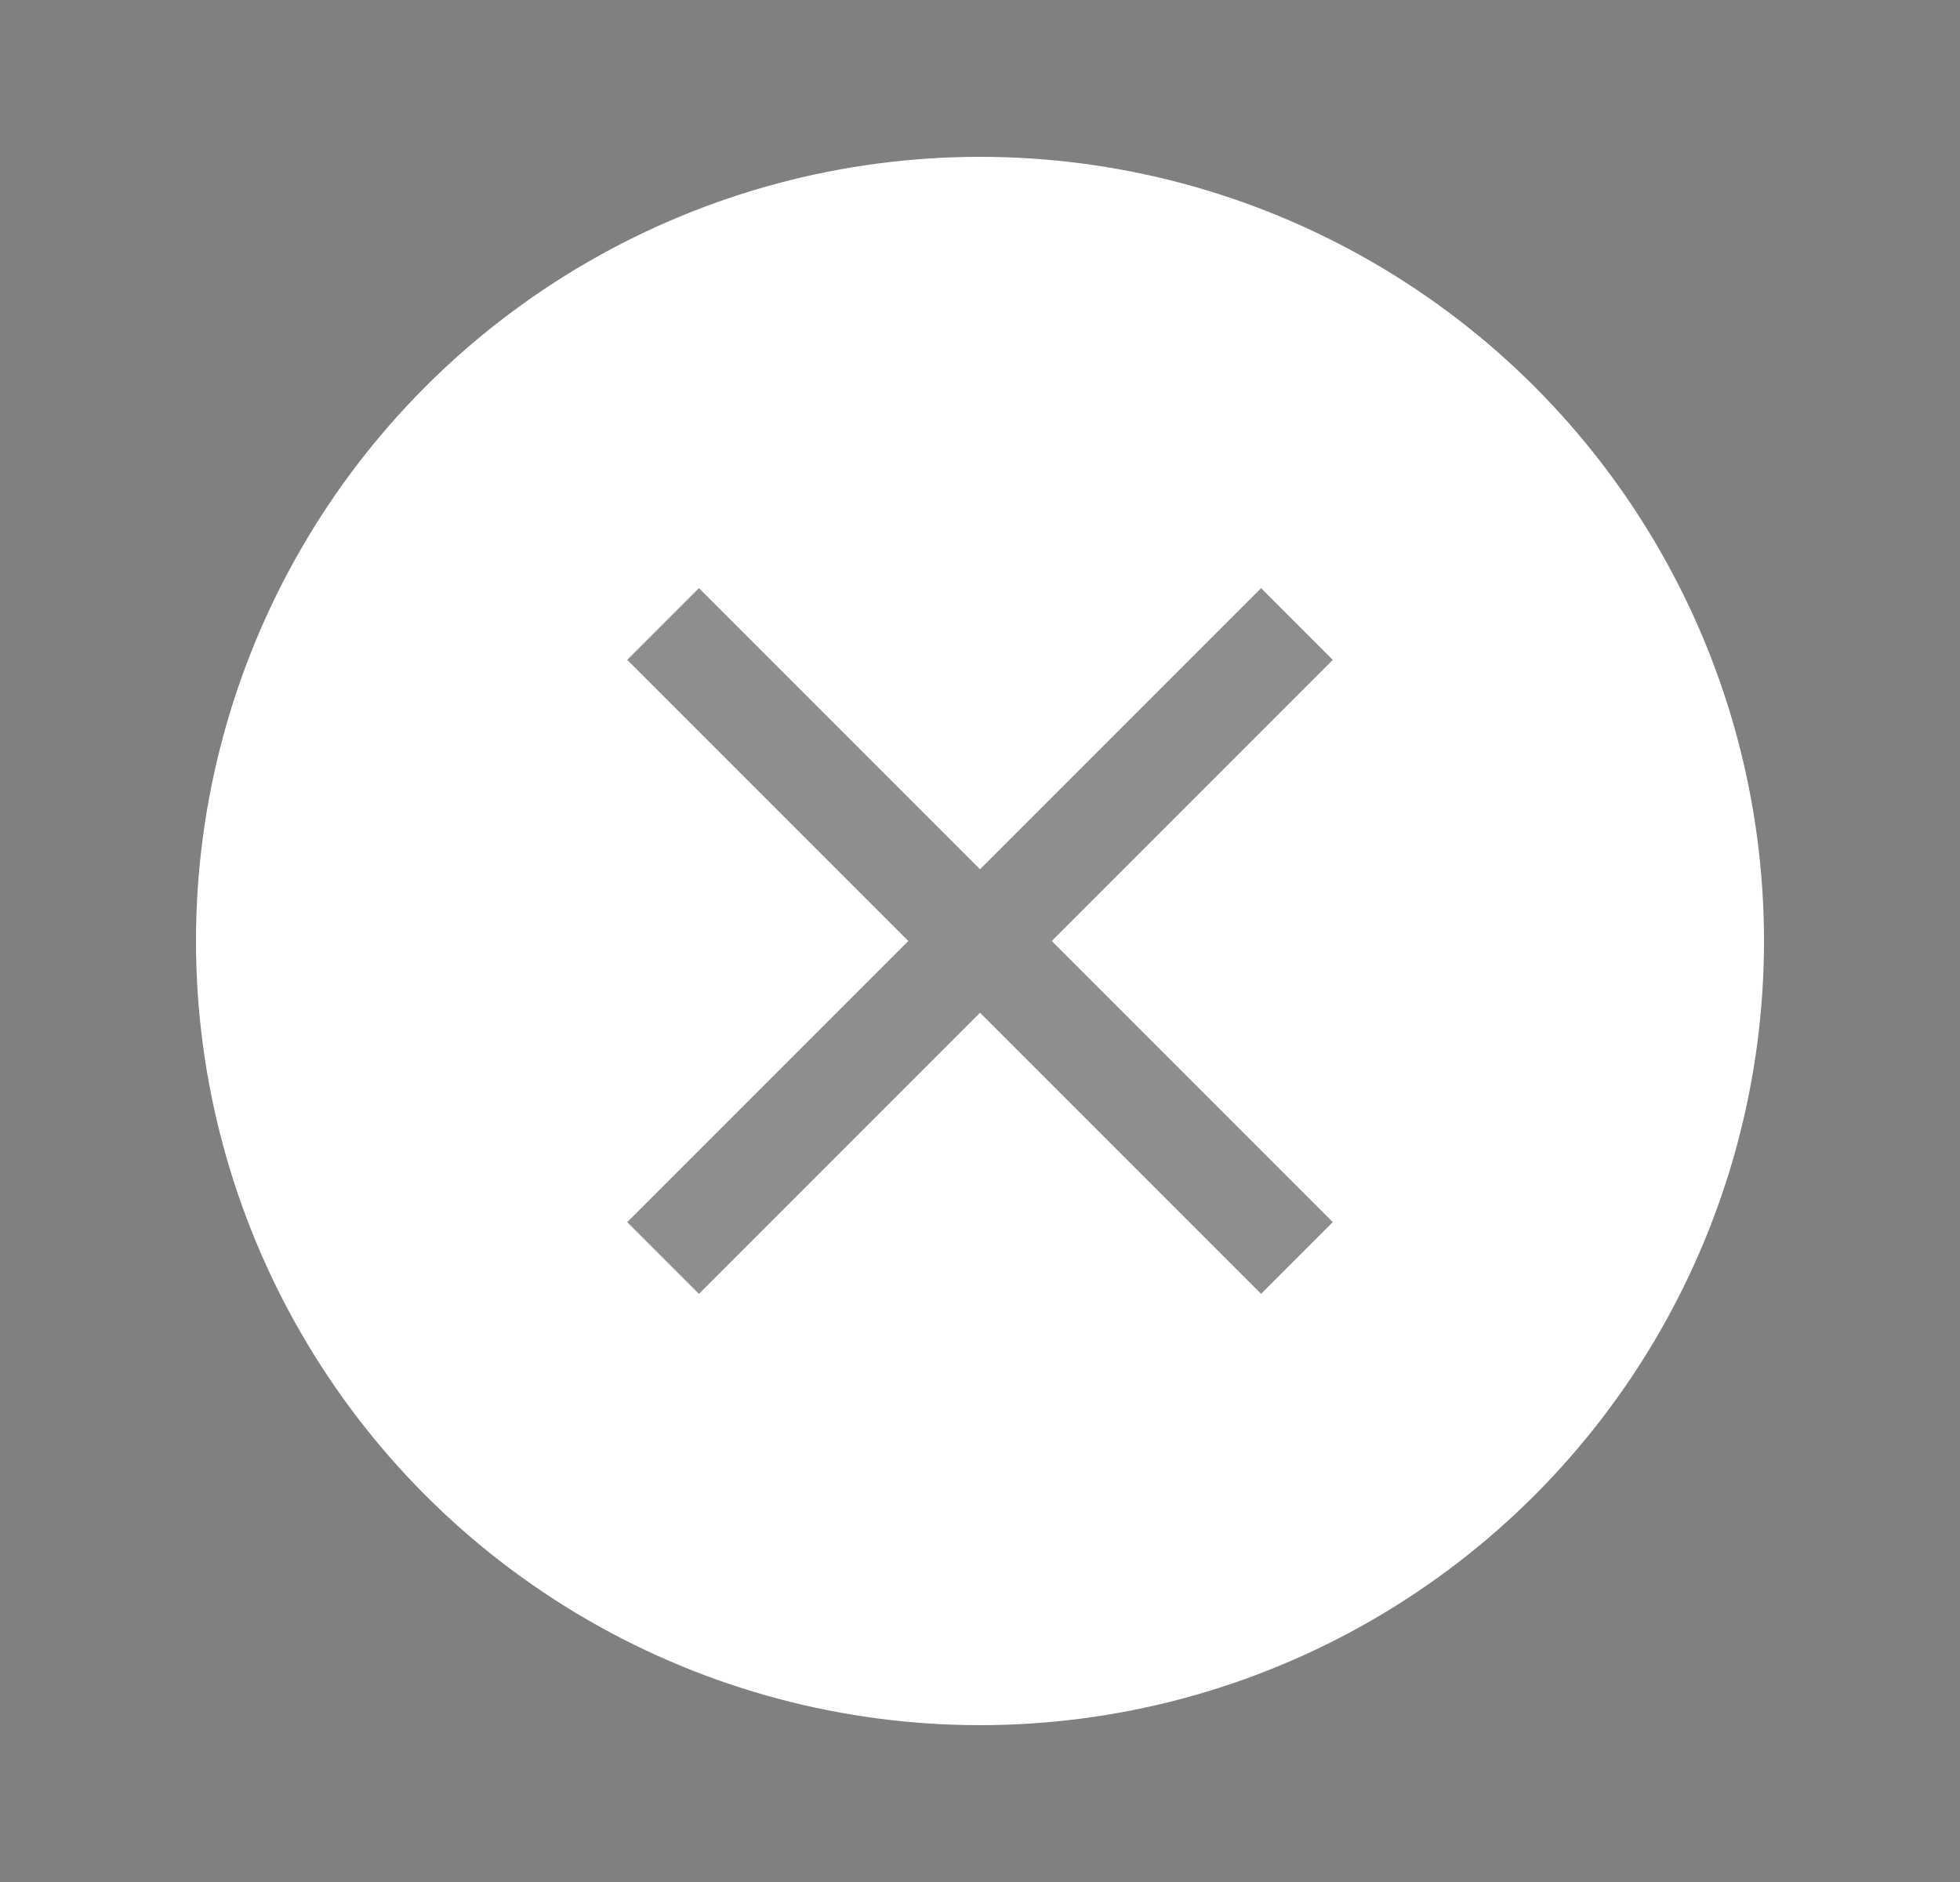
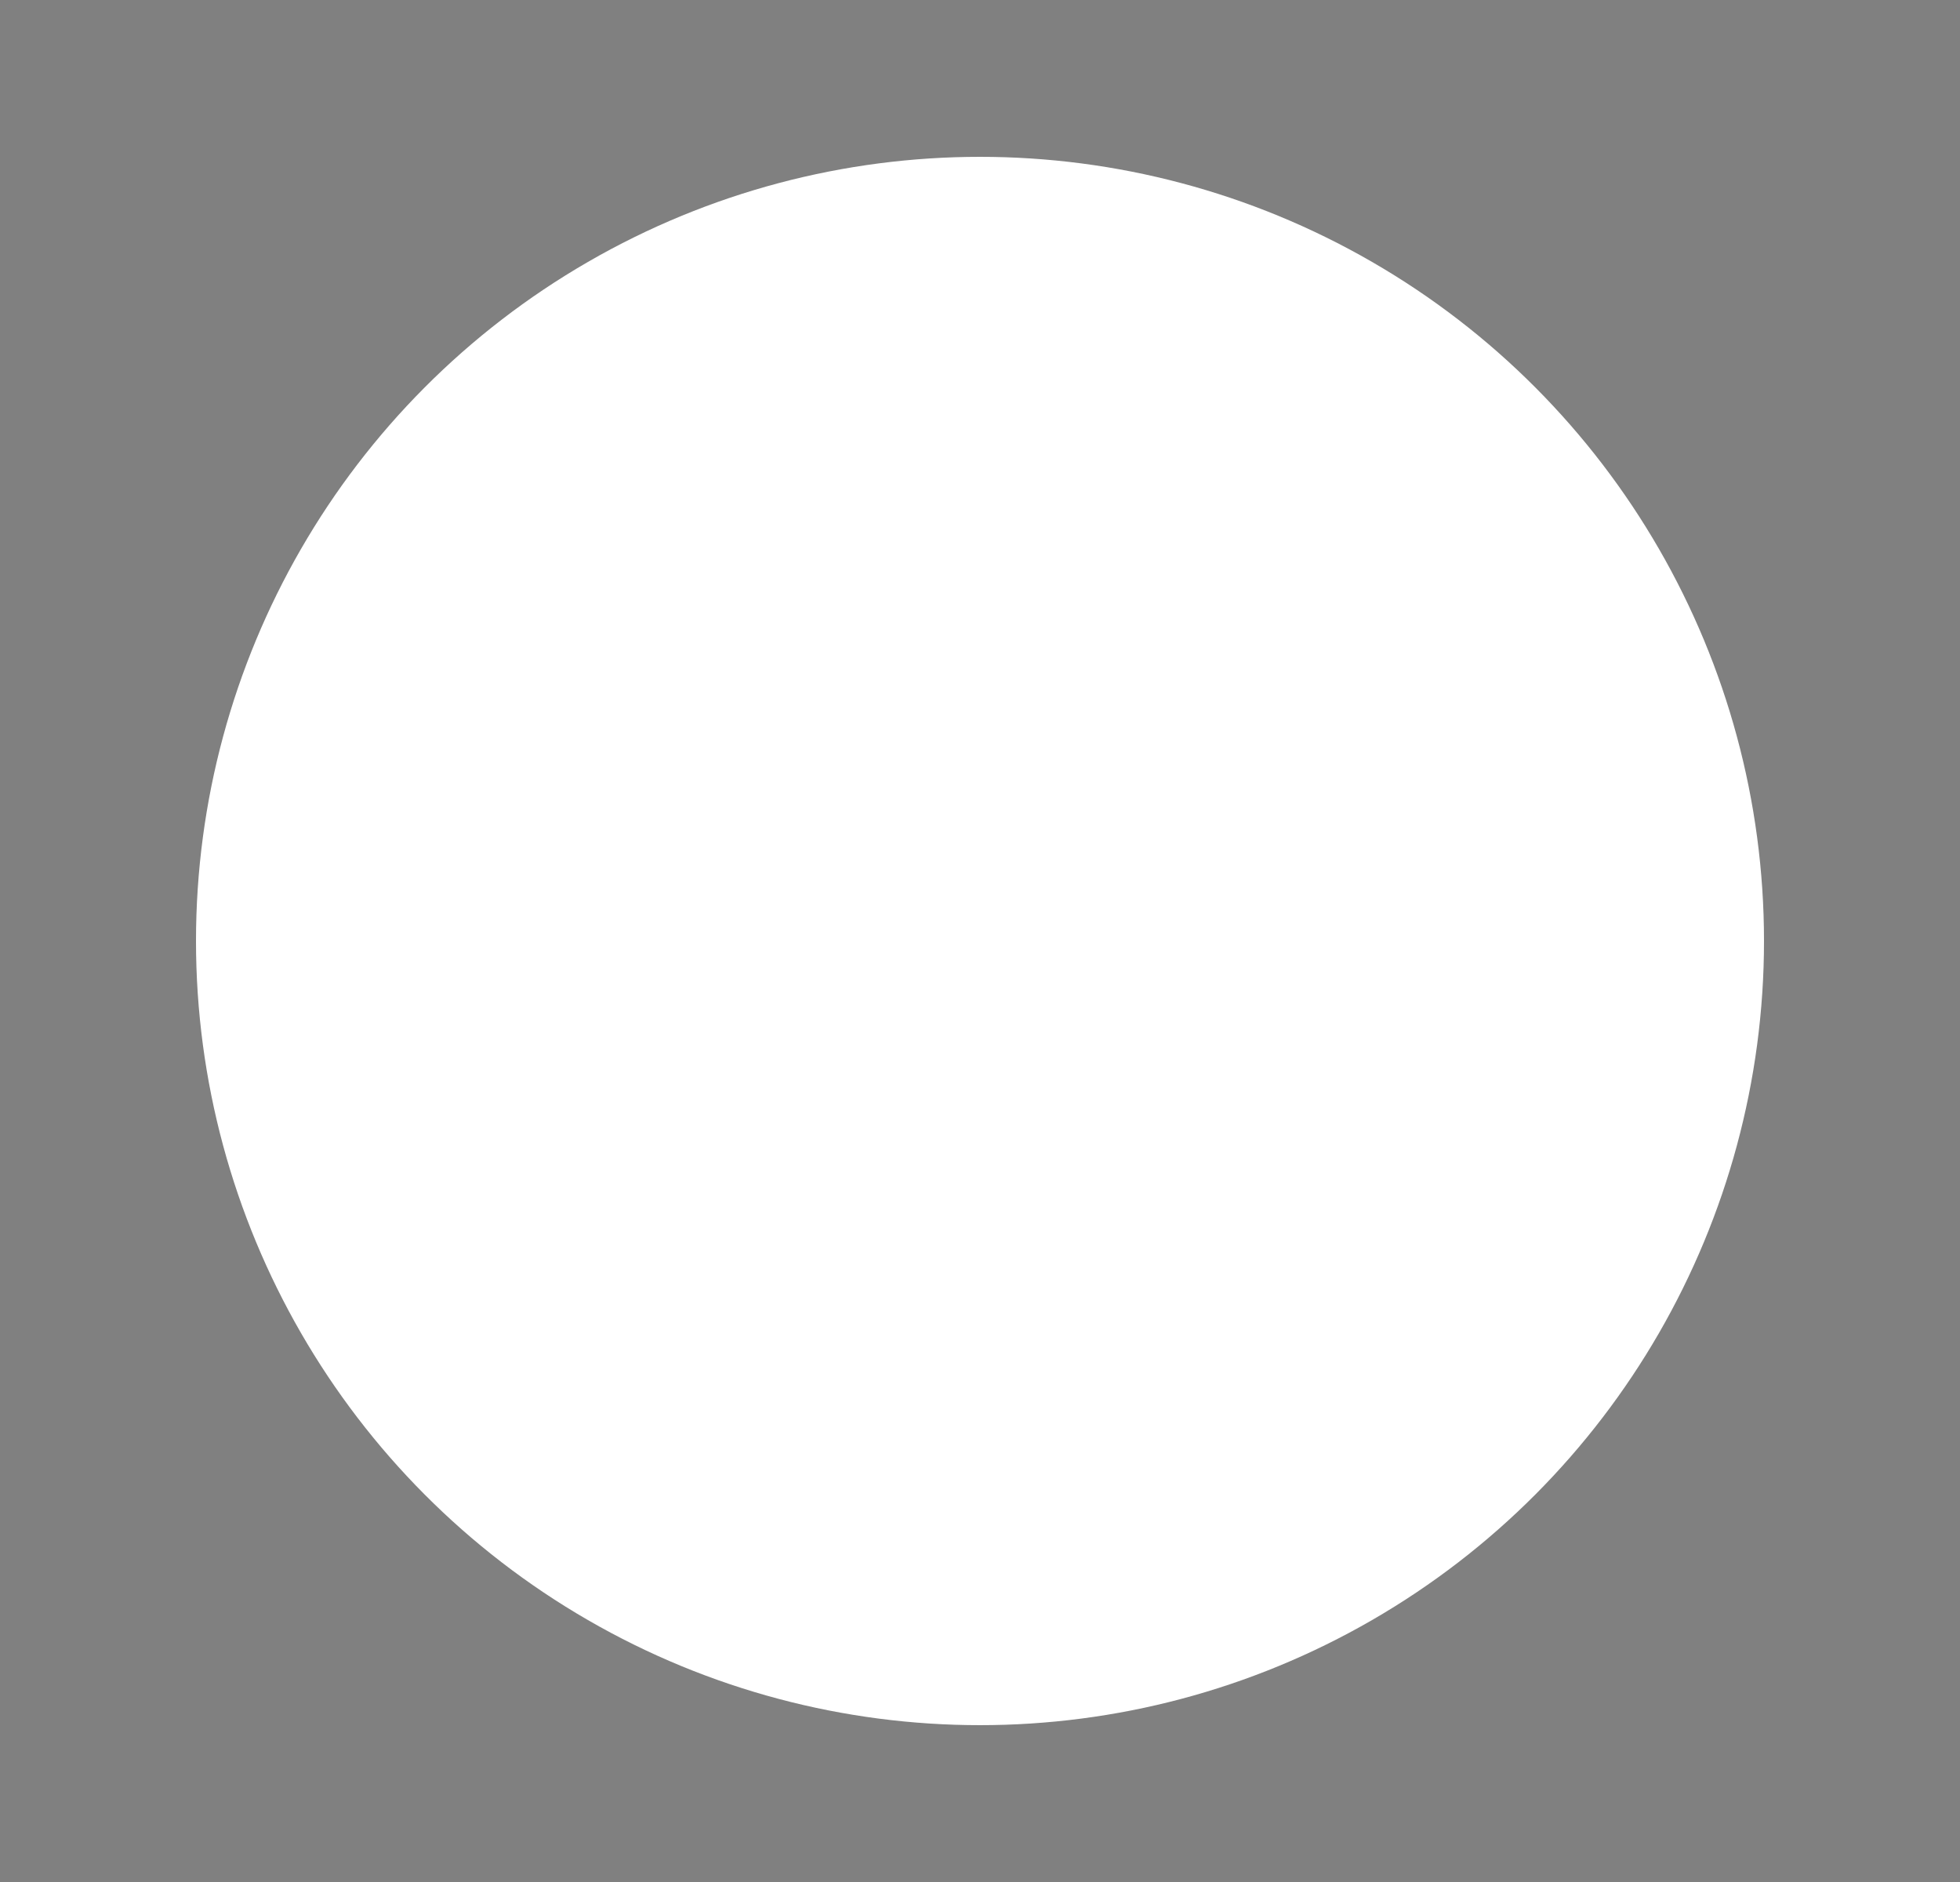
<svg xmlns="http://www.w3.org/2000/svg" width="25" height="24" viewBox="0 0 25 24" fill="none">
  <rect x="0" y="0" width="25" height="24" fill="#808080" stroke="none" />
  <circle cx="12.5" cy="12" r="10" fill="white" fill-opacity="1" />
-   <path fill-rule="evenodd" clip-rule="evenodd" d="M11.585 12L8 15.585L8.915 16.5L12.5 12.915L16.085 16.5L17 15.585L13.415 12L17 8.415L16.085 7.5L12.5 11.085L8.915 7.5L8 8.415L11.585 12Z" fill="#09090B" fill-opacity="0.46" />
</svg>